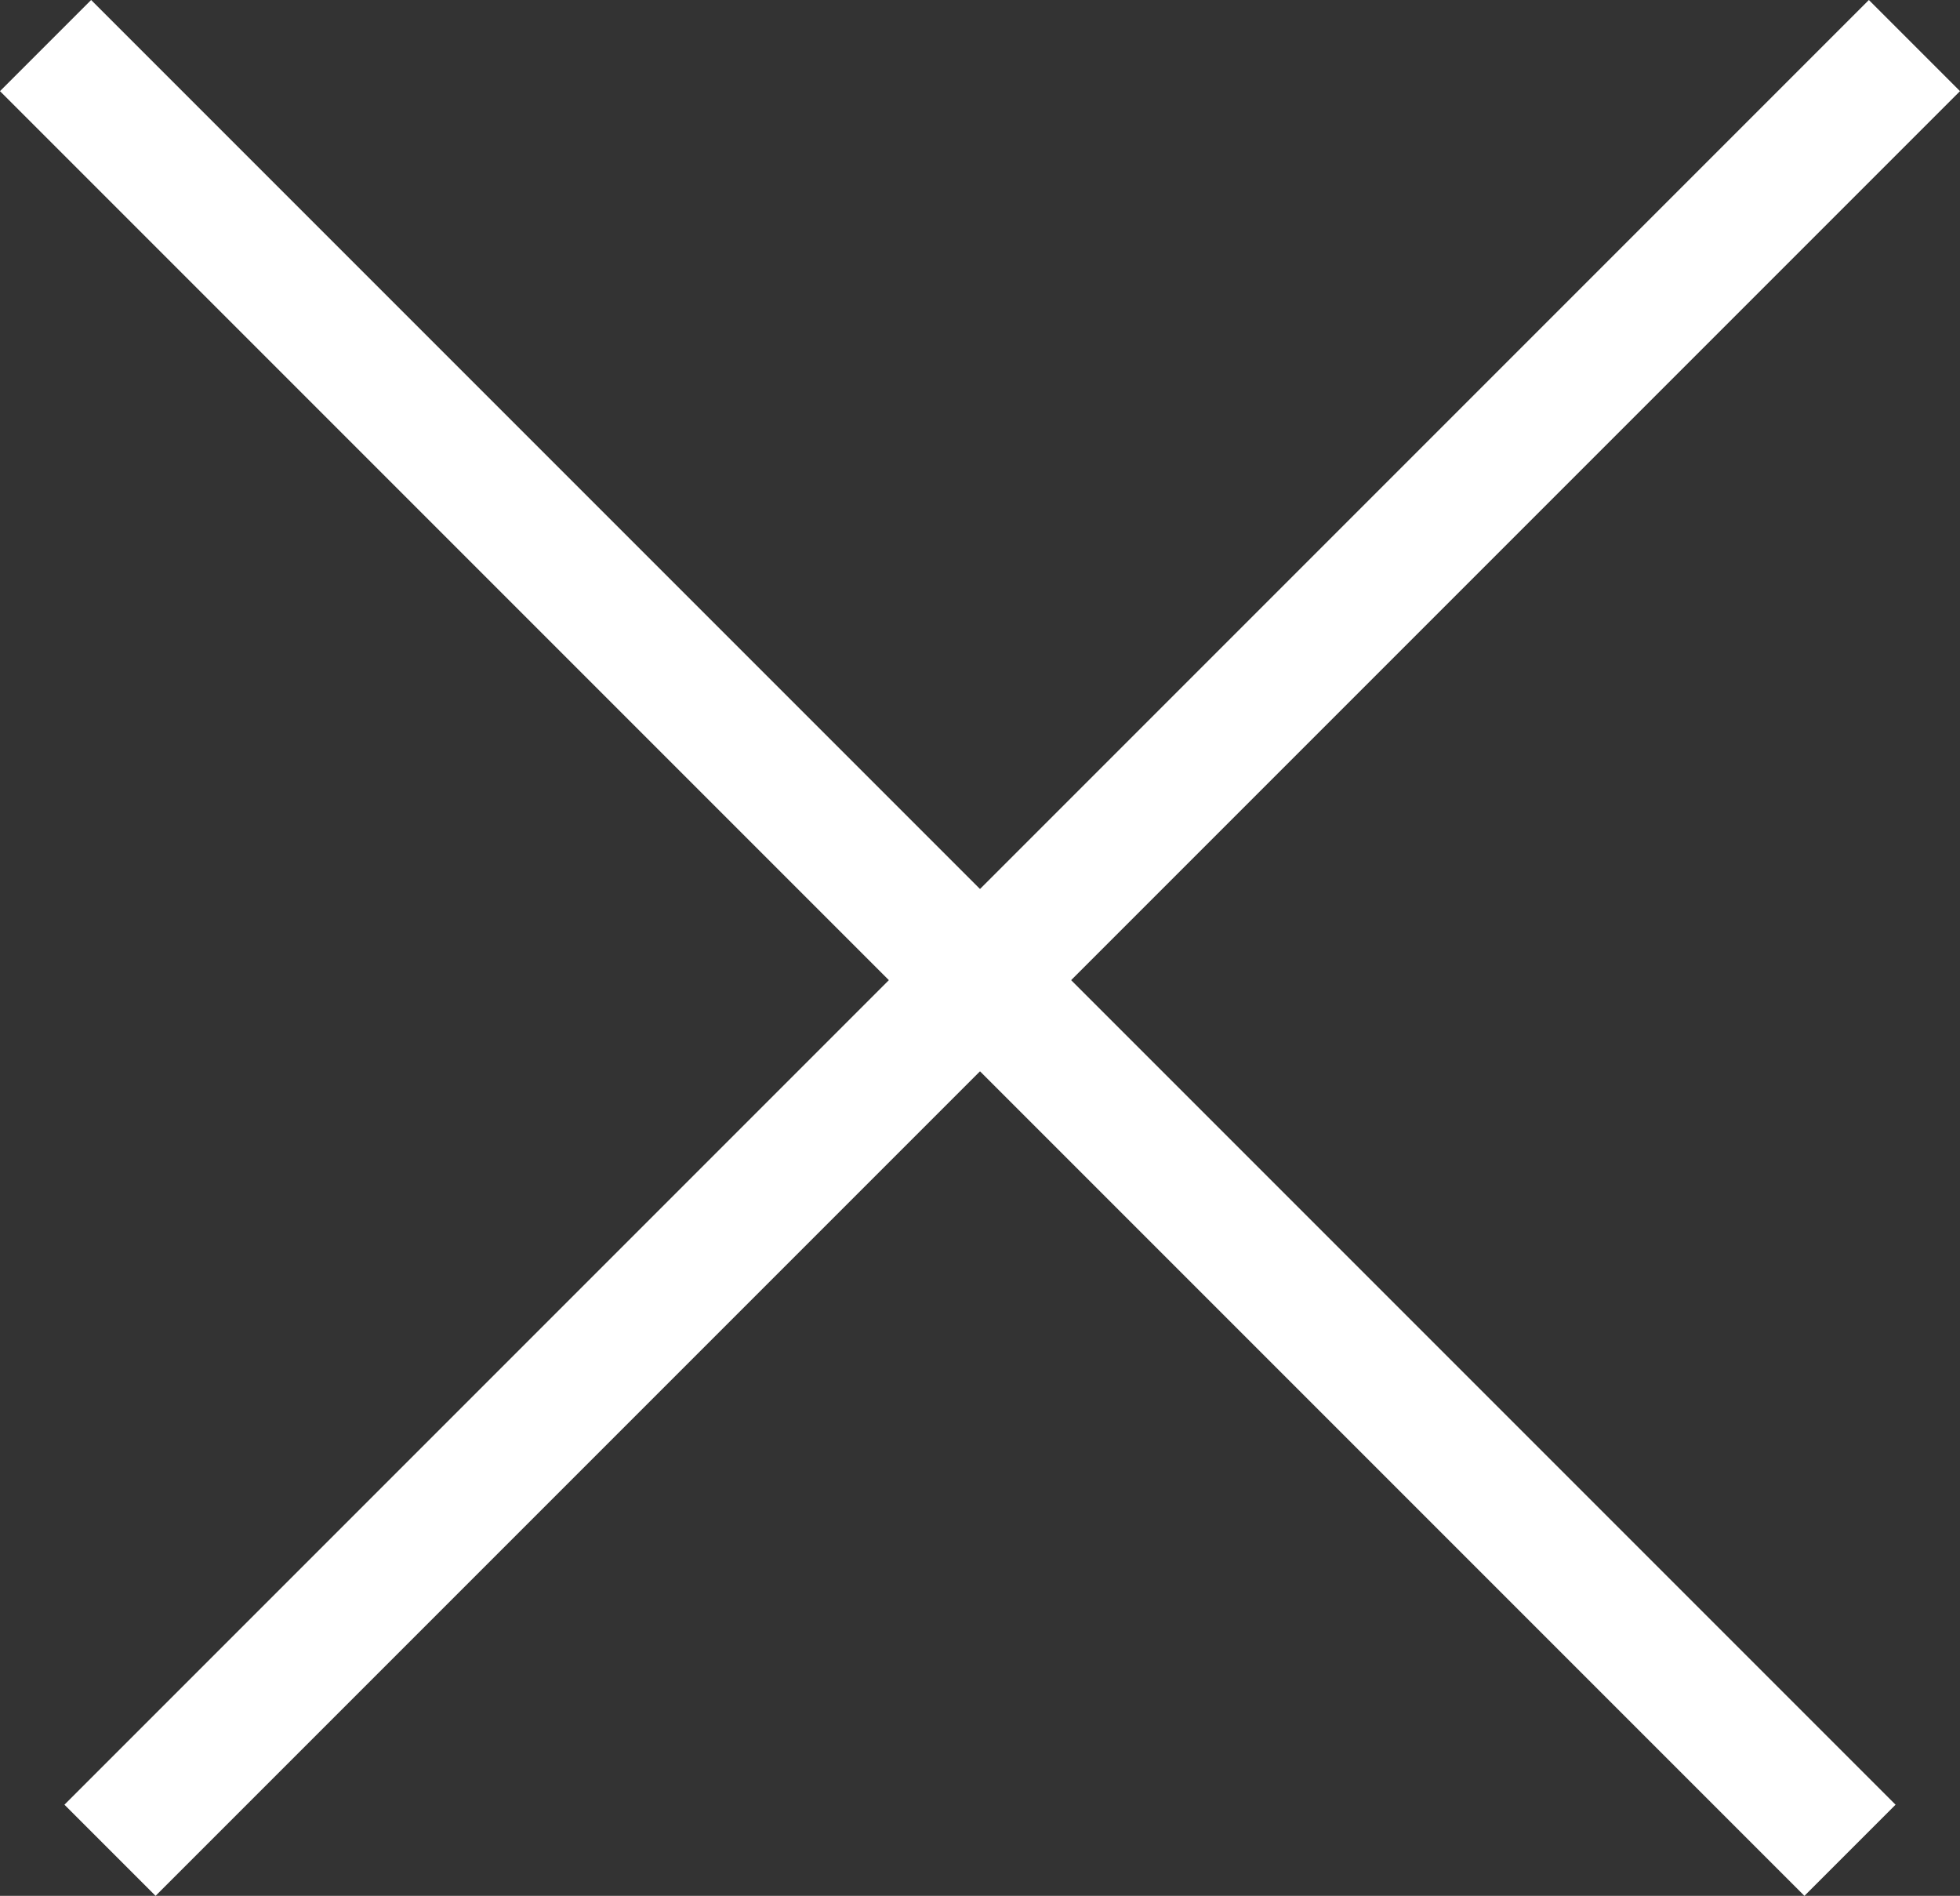
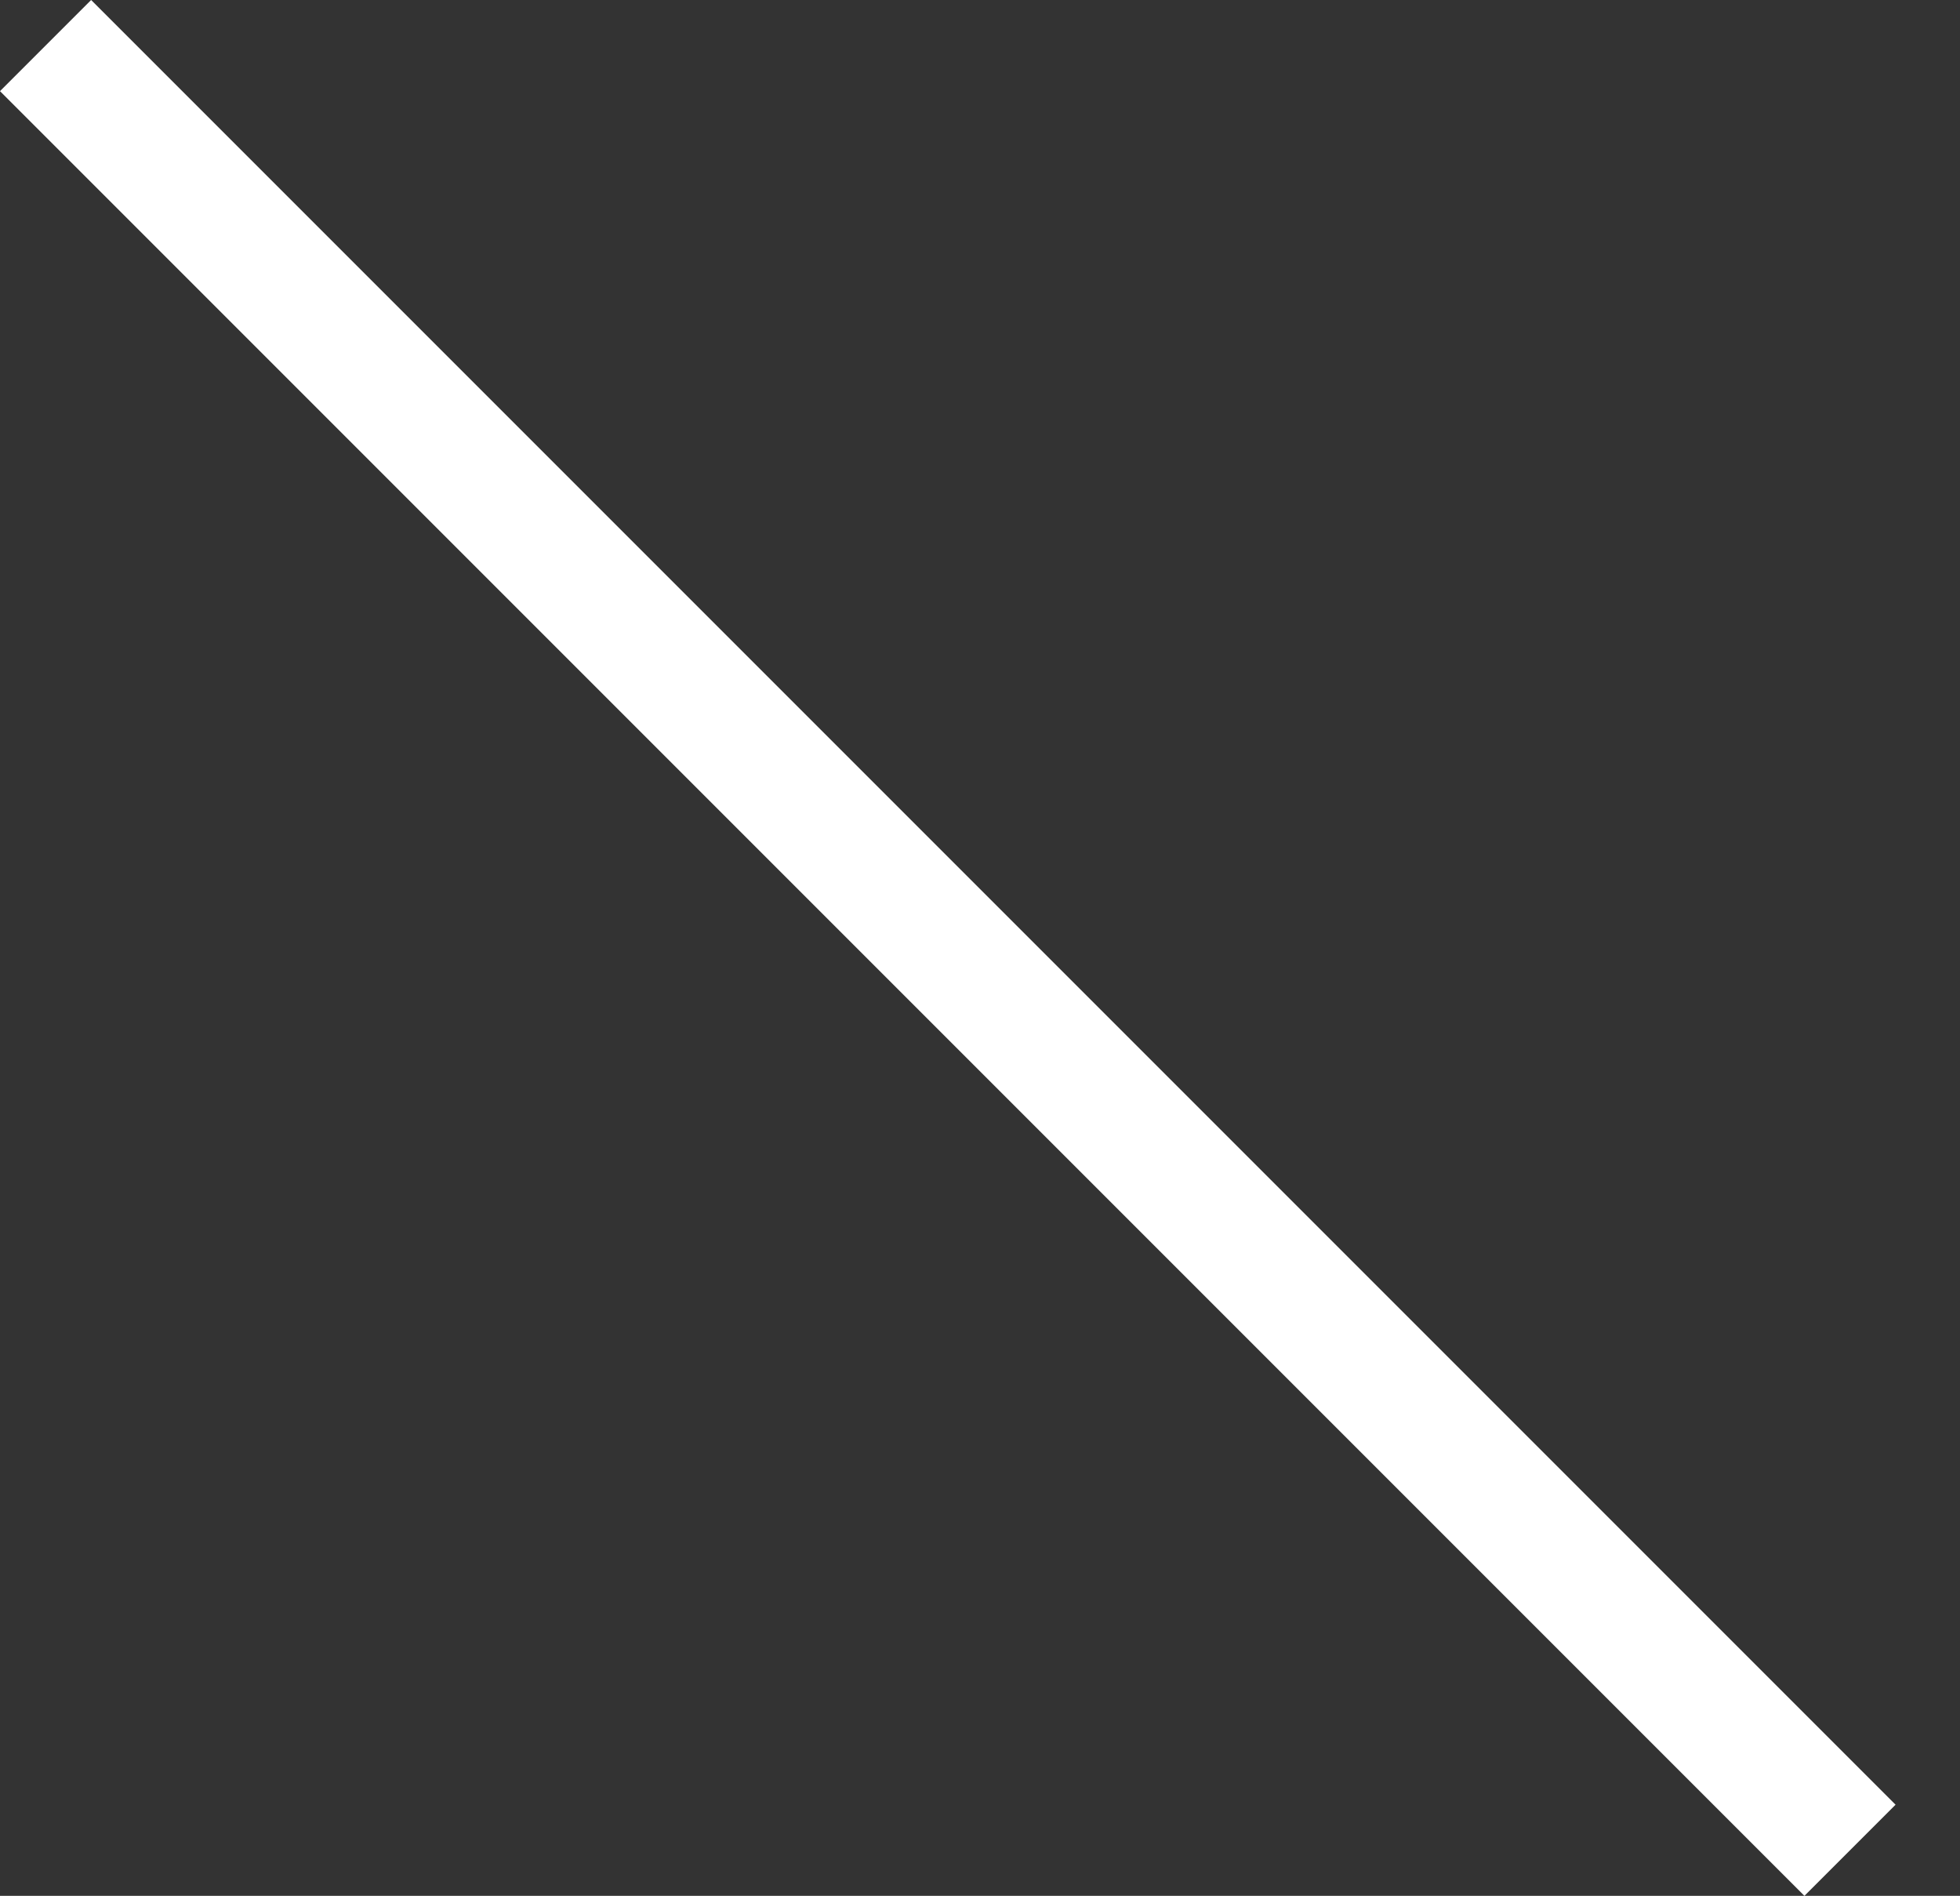
<svg xmlns="http://www.w3.org/2000/svg" viewBox="0 0 30.414 29.414">
  <rect x="0" y="0" width="30.414" height="29.414" fill="#333333" stroke="none" />
  <defs>
    <style>
      .cls-1 {
        fill: none;
        stroke: #fff;
        stroke-width: 2px;
      }
    </style>
  </defs>
  <g id="Group_346" data-name="Group 346" transform="translate(-1086.793 -164.793)">
    <line id="Line_66" data-name="Line 66" class="cls-1" x2="28" y2="28" transform="translate(1087.5 165.5)" />
-     <line id="Line_67" data-name="Line 67" class="cls-1" x1="28" y2="28" transform="translate(1088.5 165.5)" />
  </g>
</svg>